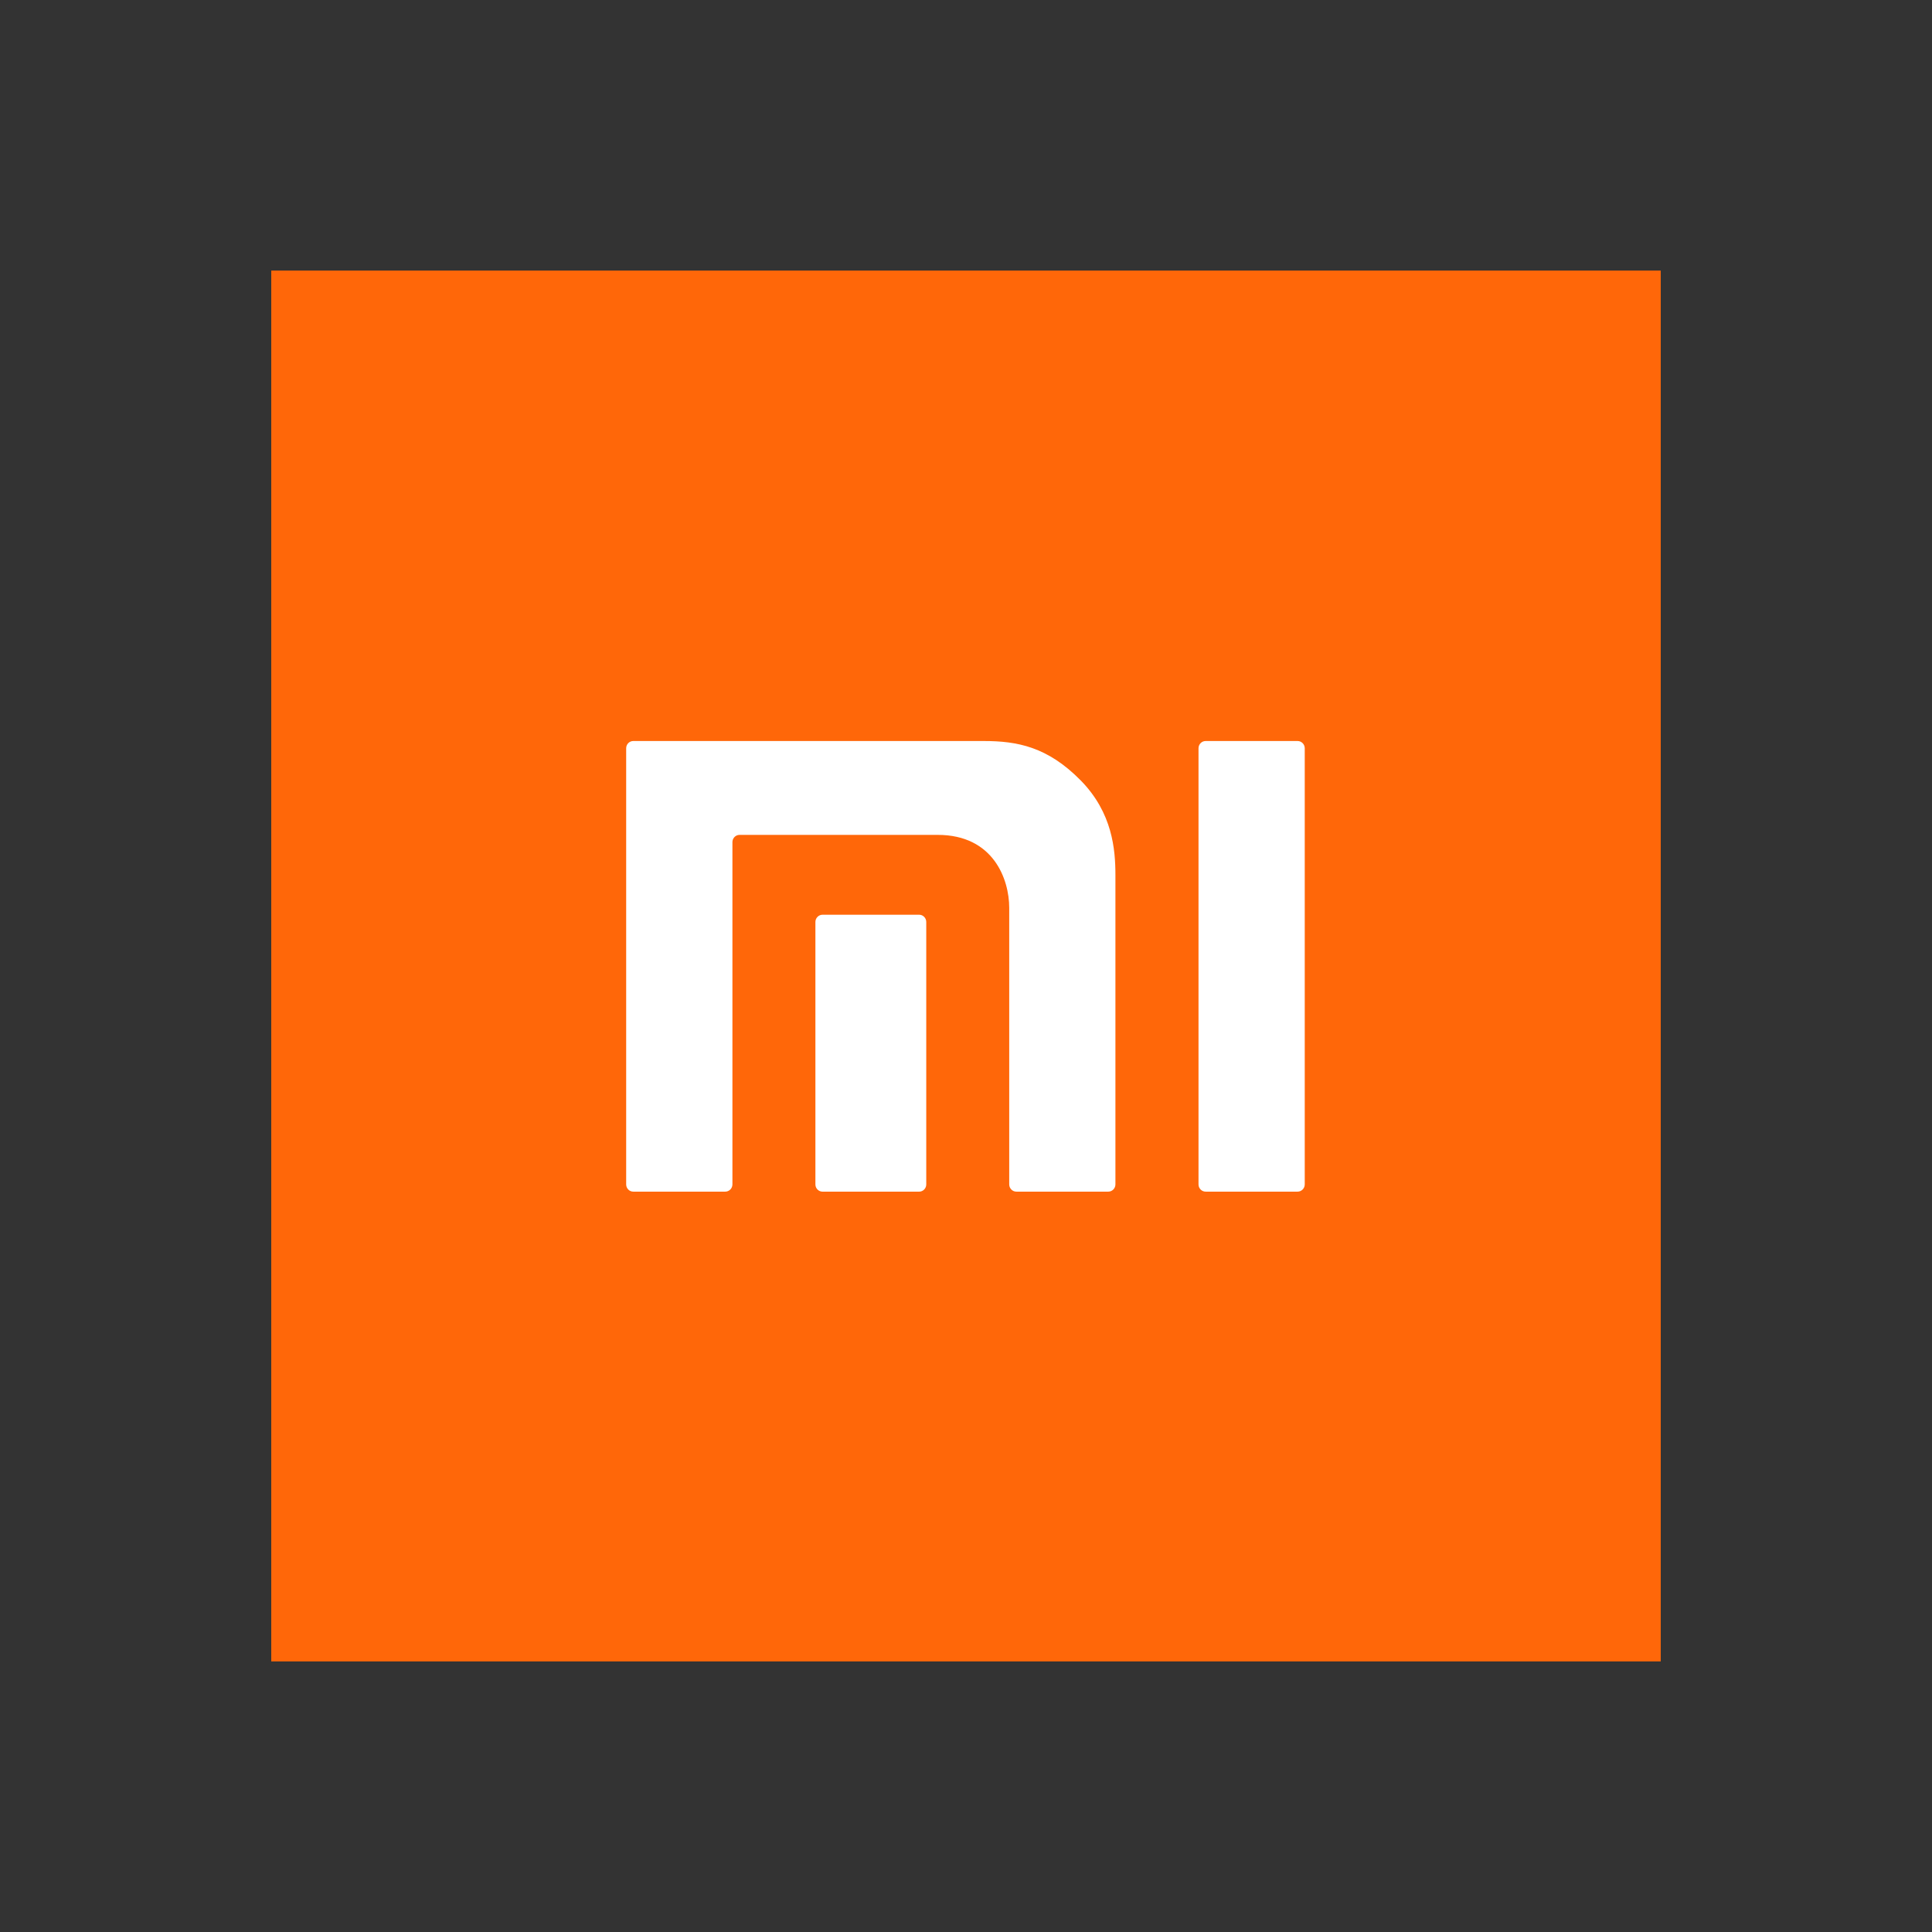
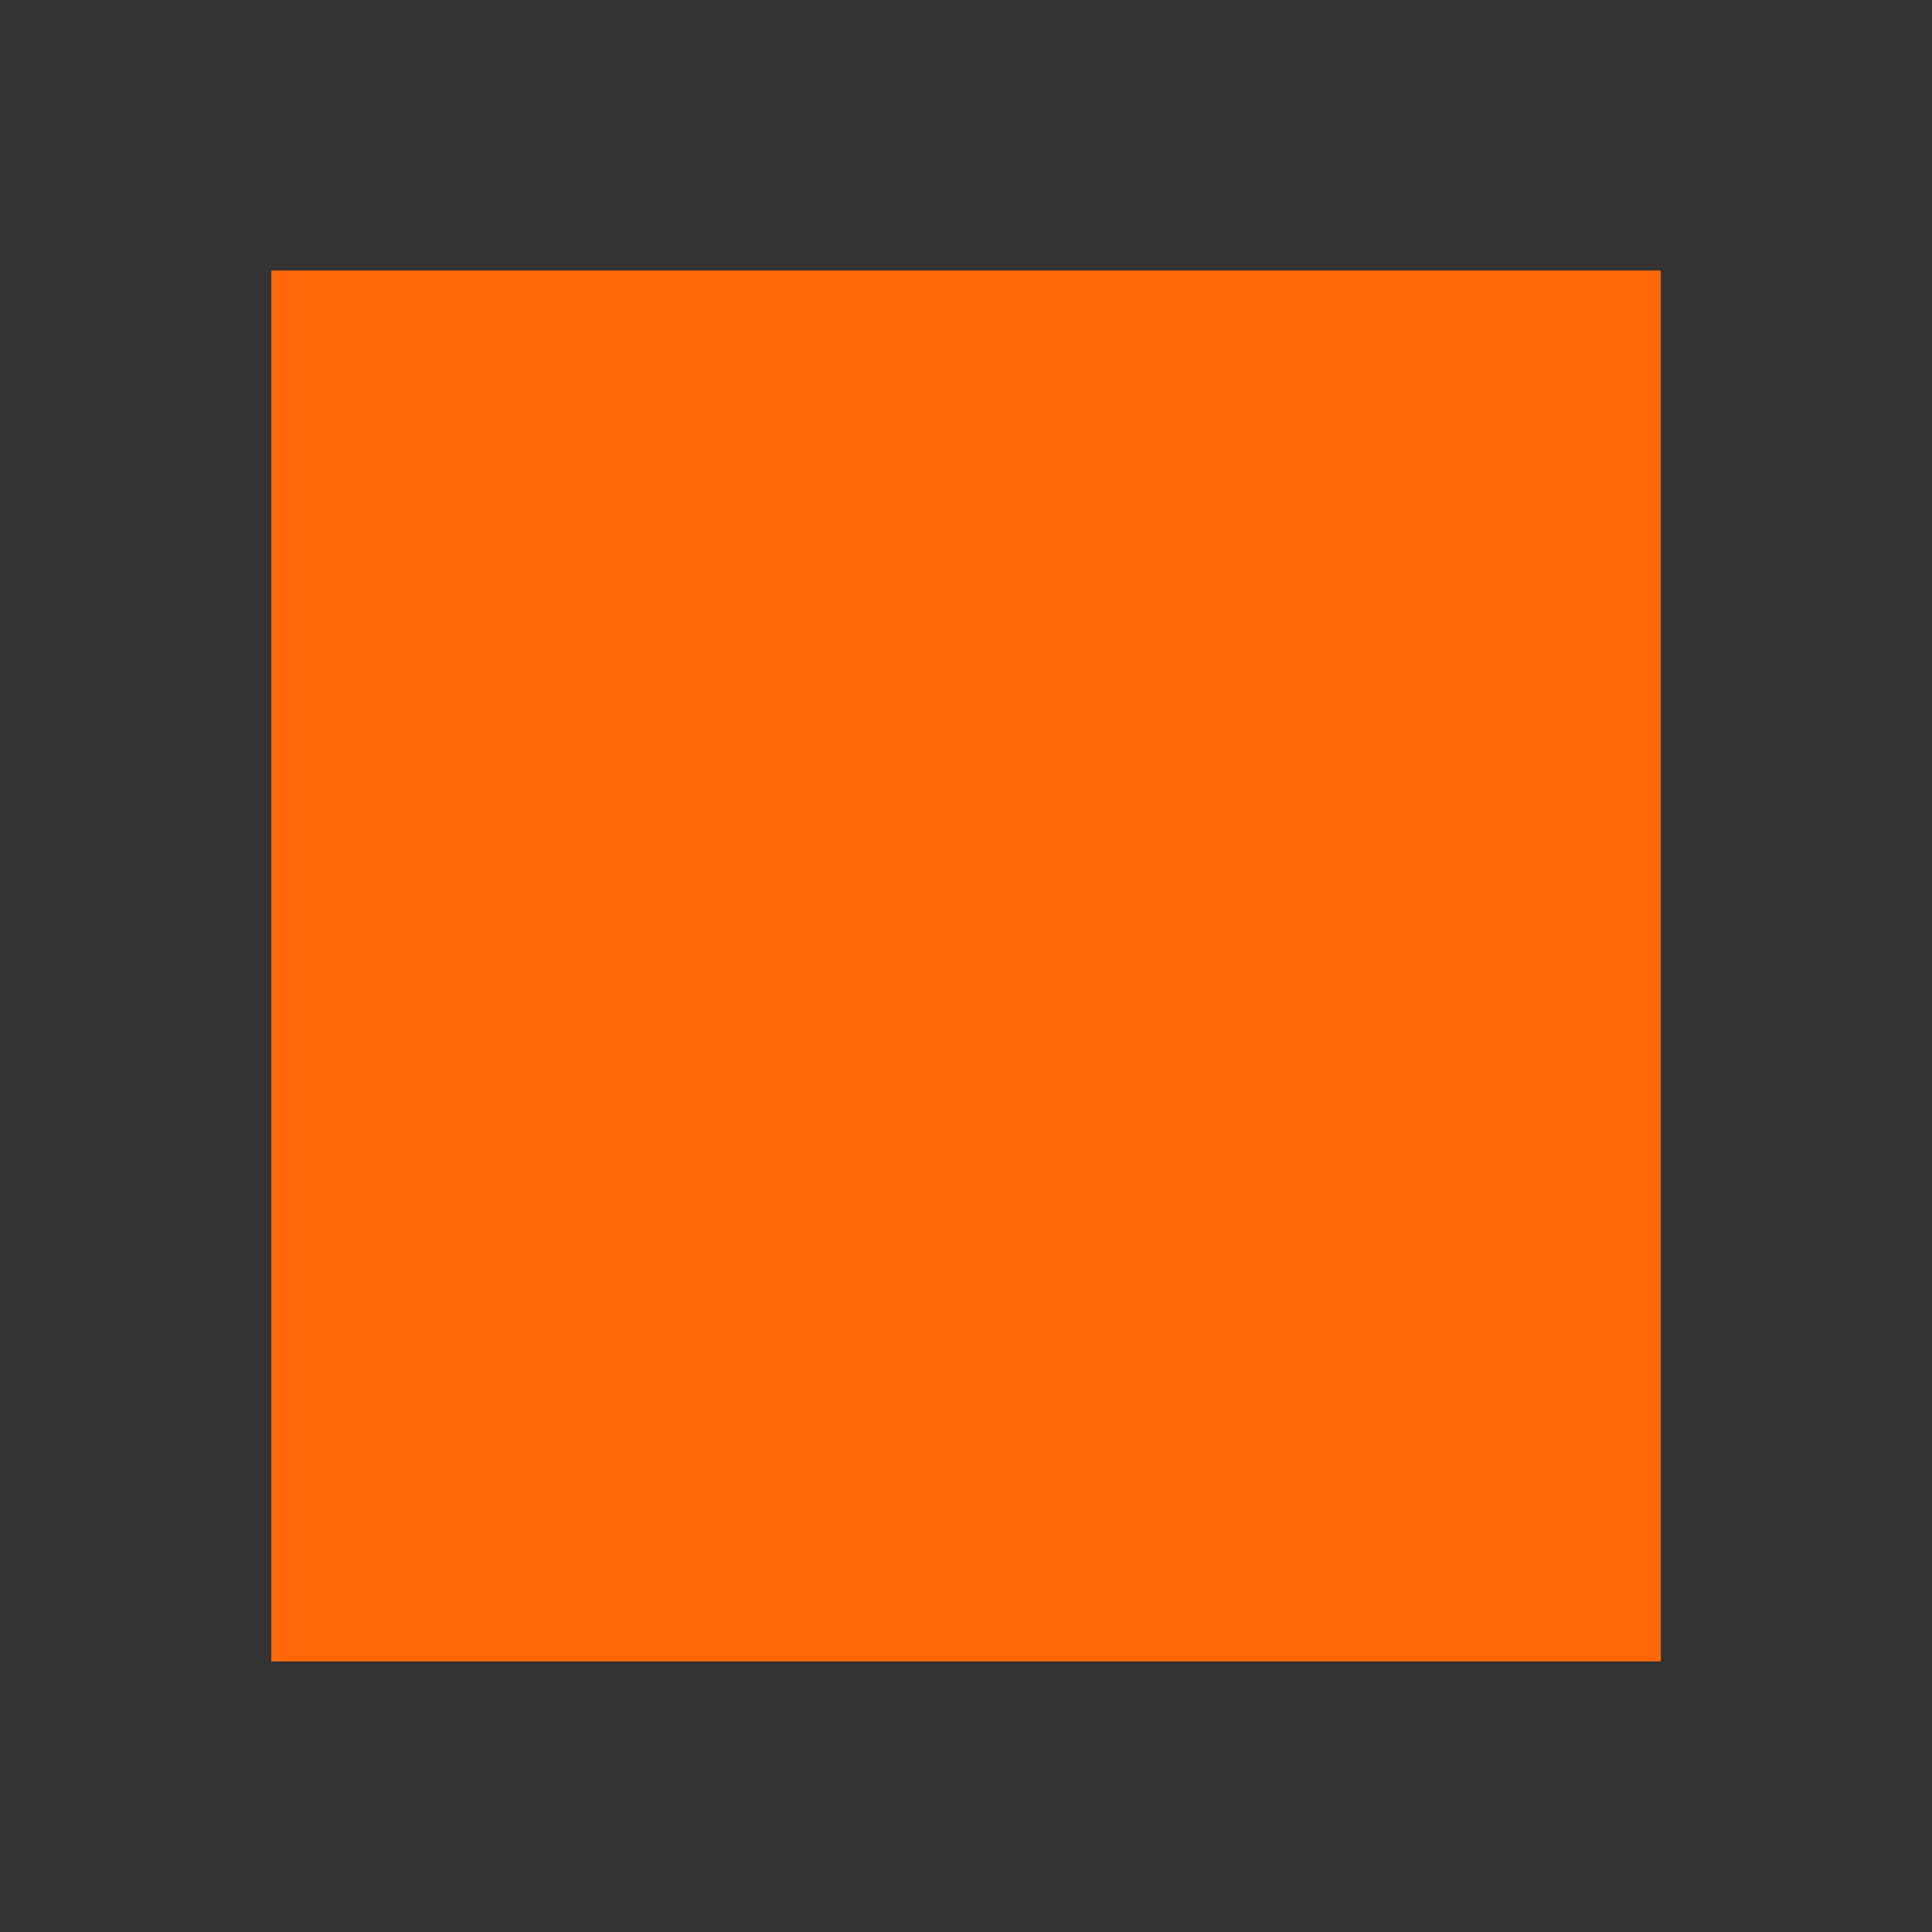
<svg xmlns="http://www.w3.org/2000/svg" width="496mm" height="496mm" viewBox="0 0 496 496" version="1.1" id="svg1078">
  <rect x="0" y="0" width="496" height="496" fill="#333333" stroke="none" />
  <defs id="defs1072" />
  <g id="layer1" transform="translate(0,199)">
    <rect style="fill:#ff6709;fill-opacity:1;fill-rule:evenodd;stroke-width:37.028" id="rect837-7-5" width="356.723" height="357.071" x="69.639" y="-129.536" />
    <g transform="matrix(2.872,0,0,-2.985,-1498.83,1072.617)" style="fill:#ffffff" id="g15-0-4-7-3">
-       <path d="m 637.87,362.27 h -8.221 c -0.352,0 -0.637,-0.28 -0.637,-0.625 v -37.509 c 0,-0.342 0.285,-0.622 0.637,-0.622 h 8.221 c 0.349,0 0.638,0.28 0.638,0.622 v 37.509 c 0,0.345 -0.289,0.625 -0.638,0.625" id="path9-6-1-7-7" style="fill:#ffffff" />
-       <path d="m 609.8,362.27 h -31.315 c -0.352,0 -0.635,-0.28 -0.635,-0.625 v -37.509 c 0,-0.342 0.283,-0.622 0.635,-0.622 h 8.223 c 0.35,0 0.64,0.28 0.64,0.622 v 29.439 c 0,0.34 0.283,0.622 0.635,0.622 h 17.713 c 4.981,0 6.395,-3.815 6.395,-6.276 v -23.785 c 0,-0.342 0.286,-0.622 0.638,-0.622 h 8.218 c 0.35,0 0.637,0.28 0.637,0.622 v 26.609 c 0,2.195 -0.264,5.351 -3.096,8.129 -2.963,2.9 -5.666,3.396 -8.688,3.396" id="path11-2-4-7-5" style="fill:#ffffff" />
-       <path d="m 604.04,347.33 h -8.633 c -0.352,0 -0.641,-0.28 -0.641,-0.623 v -22.574 c 0,-0.341 0.289,-0.621 0.641,-0.621 h 8.633 c 0.349,0 0.635,0.28 0.635,0.621 v 22.574 c 0,0.343 -0.286,0.623 -0.635,0.623" id="path13-1-6-6-8" style="fill:#ffffff" />
-     </g>
+       </g>
  </g>
</svg>